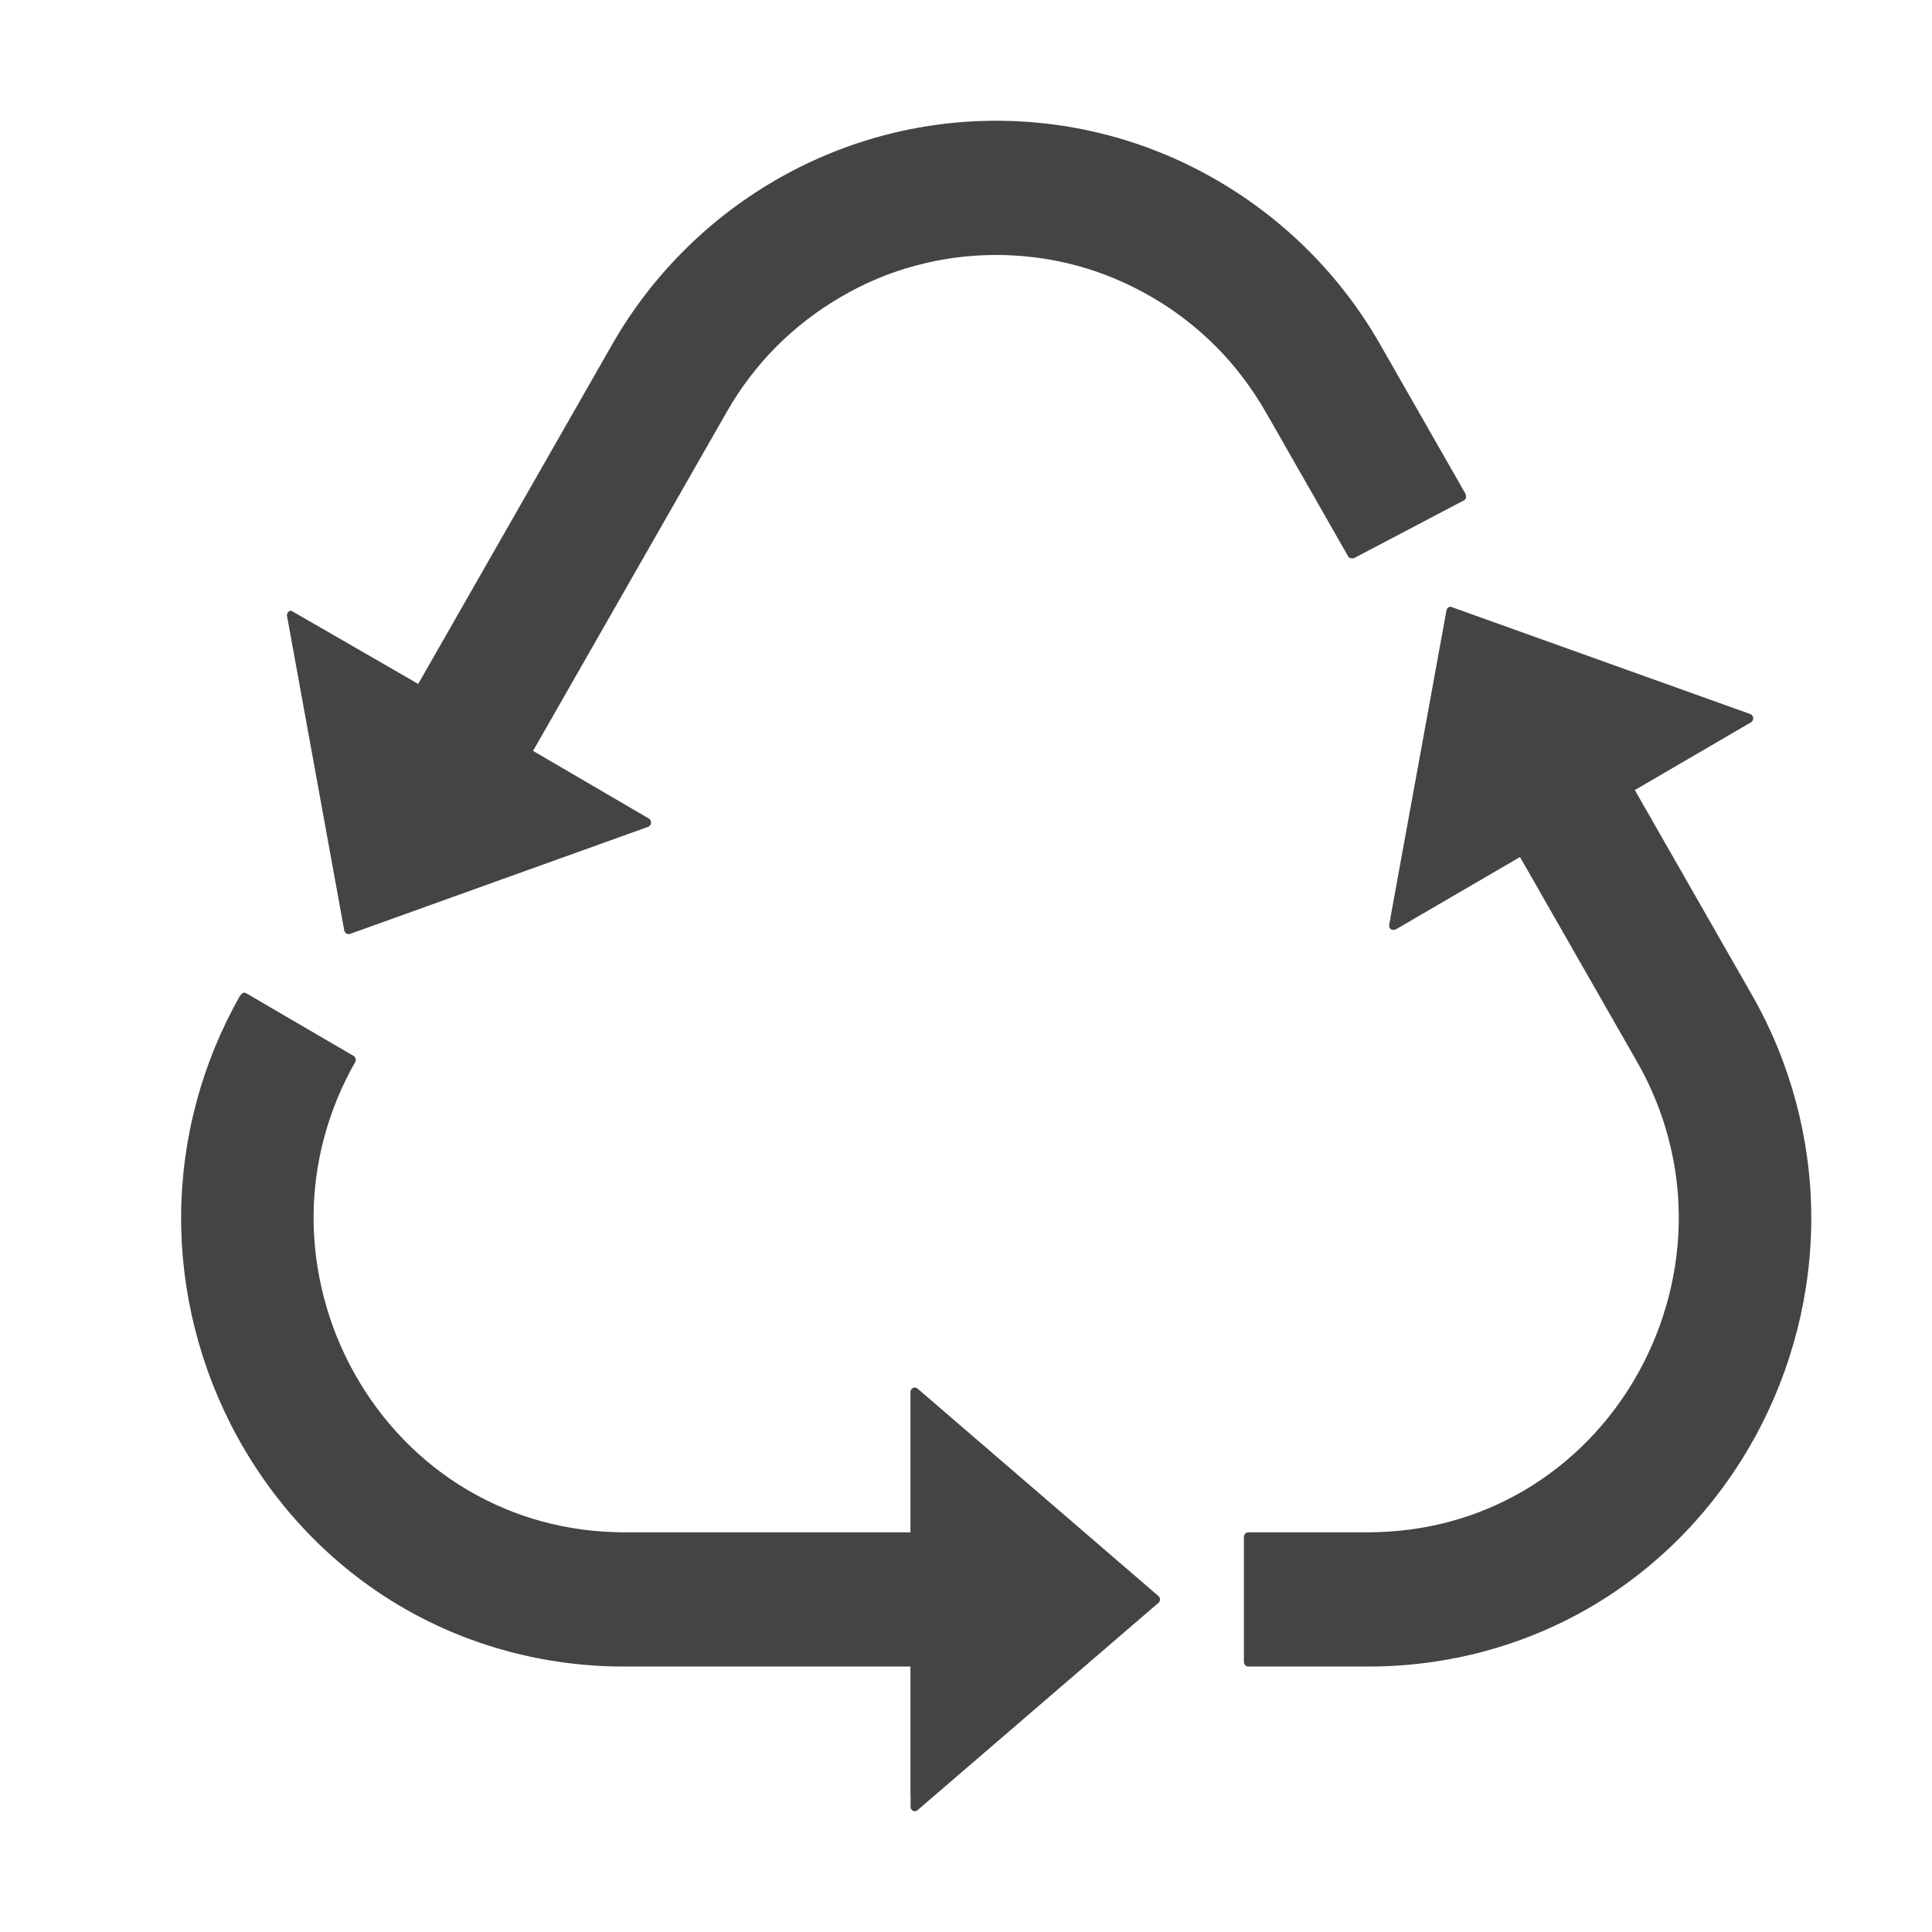
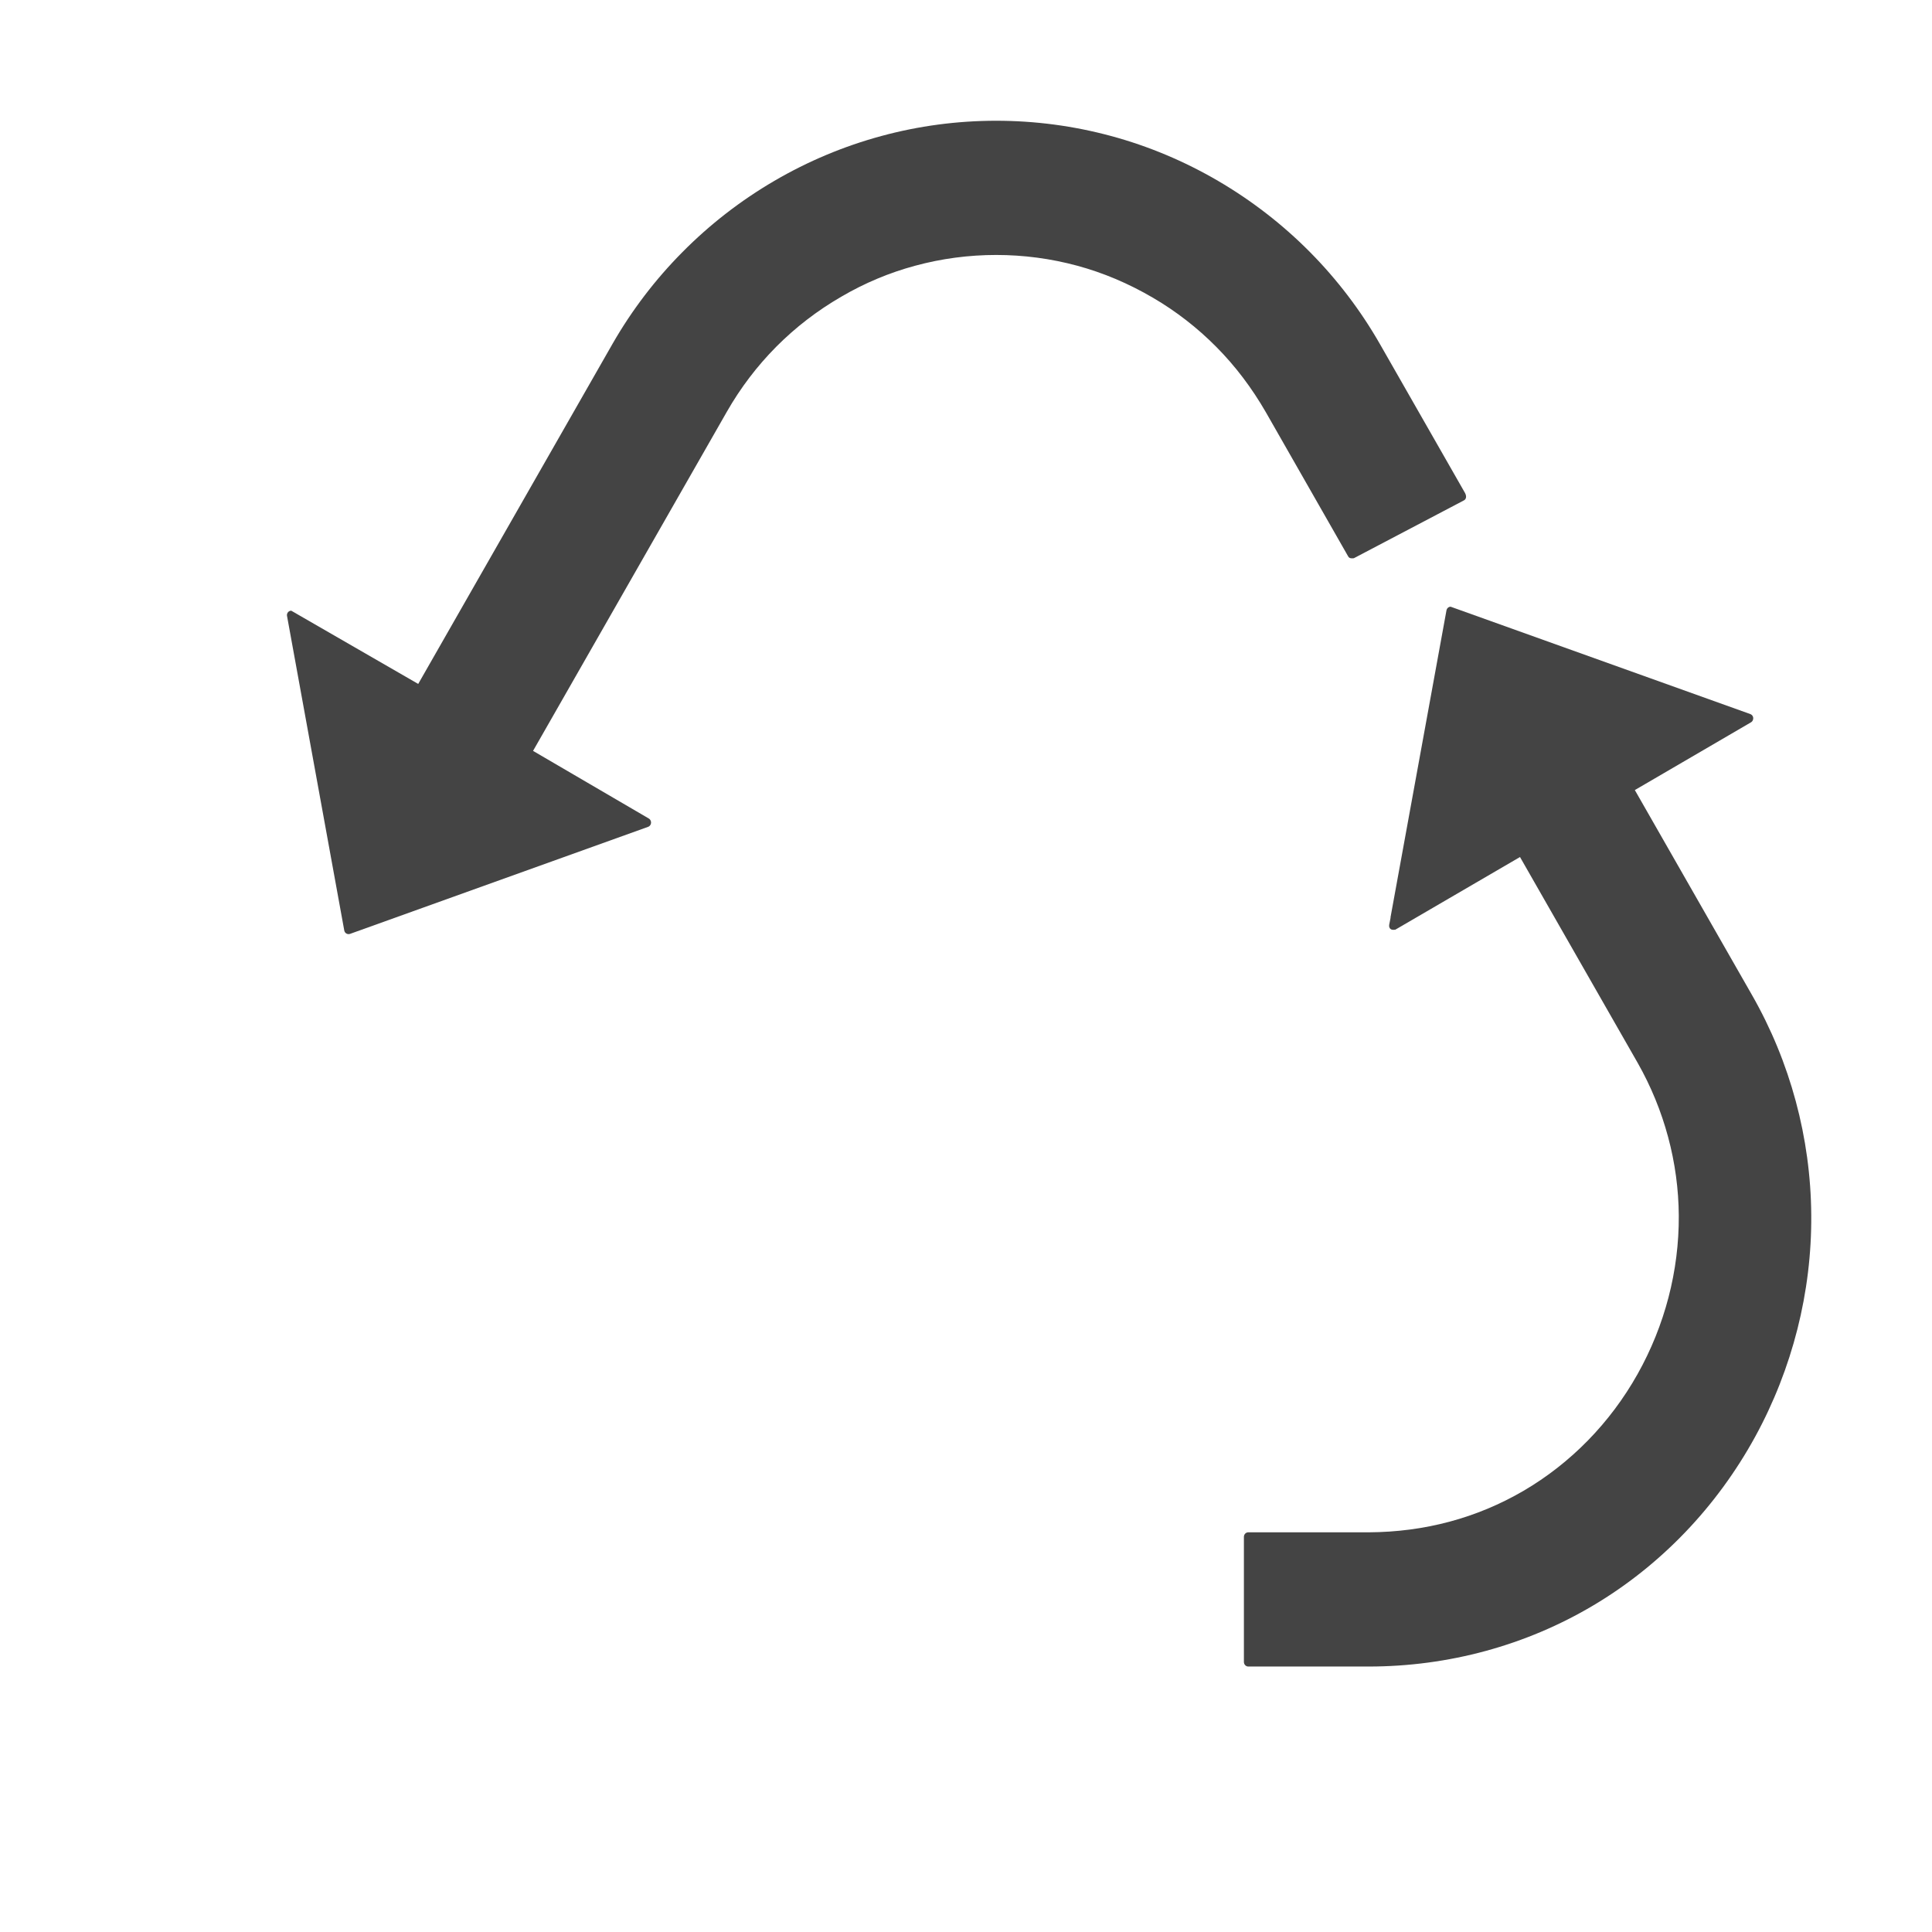
<svg xmlns="http://www.w3.org/2000/svg" width="32px" height="32px" viewBox="0 0 32 32" version="1.1">
  <title>icon_renewable</title>
  <g id="icon_renewable" stroke="none" stroke-width="1" fill="none" fill-rule="evenodd">
    <g id="Group-7" transform="translate(3, 2)" fill="#444444">
      <path d="M2.773,13.472 C2.743,13.472 2.709,13.451 2.702,13.411 L1.754,8.202 C1.752,8.191 1.751,8.171 1.763,8.15 C1.776,8.128 1.799,8.115 1.824,8.115 L3.927,9.328 L7.15,3.687 C7.467,3.136 7.855,2.627 8.304,2.175 C8.756,1.718 9.268,1.321 9.825,0.996 C10.381,0.671 10.977,0.421 11.597,0.253 C12.215,0.085 12.856,0 13.5,0 C14.144,0 14.784,0.085 15.404,0.253 C16.022,0.42 16.617,0.67 17.175,0.996 C17.731,1.321 18.243,1.717 18.696,2.174 C19.149,2.631 19.54,3.146 19.859,3.704 L21.264,6.163 C21.297,6.223 21.283,6.27 21.247,6.288 L19.424,7.246 C19.413,7.248 19.403,7.248 19.394,7.248 C19.36,7.248 19.34,7.237 19.329,7.214 L17.969,4.832 C17.734,4.424 17.46,4.062 17.144,3.744 C16.832,3.429 16.48,3.156 16.099,2.933 C15.689,2.693 15.273,2.518 14.842,2.401 C14.406,2.283 13.955,2.223 13.5,2.223 C13.045,2.223 12.594,2.283 12.159,2.401 C11.731,2.516 11.319,2.689 10.935,2.914 C10.531,3.148 10.173,3.425 9.856,3.744 C9.54,4.063 9.265,4.424 9.04,4.818 L5.829,10.437 L7.741,11.554 C7.757,11.563 7.771,11.575 7.779,11.598 C7.793,11.637 7.773,11.681 7.735,11.695 L2.795,13.469 L2.773,13.472 Z" id="Fill-1" />
-       <path d="M12.152,28 C12.14,28 12.117,27.996 12.099,27.975 C12.084,27.957 12.082,27.937 12.082,27.926 L12.082,27.723 L12.08,27.723 L12.08,25.603 L7.33,25.603 C6.011,25.603 4.724,25.253 3.609,24.59 C2.494,23.928 1.568,22.962 0.93,21.797 C0.313,20.669 -0.009,19.4 0,18.124 C0.009,16.855 0.346,15.6 0.975,14.494 C1.012,14.445 1.031,14.442 1.043,14.442 C1.054,14.442 1.068,14.444 1.083,14.454 L2.856,15.489 C2.892,15.509 2.903,15.556 2.882,15.593 C2.434,16.381 2.199,17.257 2.194,18.137 C2.189,19.048 2.425,19.955 2.876,20.758 C3.328,21.562 3.977,22.229 4.754,22.685 C5.536,23.141 6.389,23.371 7.306,23.38 L12.08,23.38 L12.08,21.057 C12.08,21.016 12.112,20.982 12.152,20.982 C12.178,20.982 12.195,20.996 12.203,21.004 L16.187,24.435 C16.218,24.461 16.222,24.509 16.196,24.541 L12.196,27.983 C12.181,27.997 12.163,28 12.152,28" id="Fill-3" />
      <path d="M17.675,25.603 C17.636,25.603 17.603,25.569 17.603,25.528 L17.603,23.455 C17.603,23.413 17.636,23.38 17.675,23.38 L19.67,23.38 C20.598,23.375 21.459,23.144 22.232,22.694 C23.016,22.236 23.67,21.567 24.124,20.758 C24.575,19.954 24.811,19.048 24.806,18.137 C24.801,17.257 24.566,16.382 24.126,15.606 L22.176,12.195 L20.112,13.398 C20.1,13.4 20.089,13.401 20.079,13.401 C20.044,13.401 20.028,13.388 20.018,13.371 C20.006,13.35 20.008,13.33 20.009,13.32 L20.033,13.197 L20.031,13.196 L20.958,8.11 C20.964,8.075 20.994,8.049 21.027,8.049 L25.99,9.827 C26.029,9.841 26.049,9.884 26.034,9.924 C26.029,9.941 26.016,9.956 26,9.965 L24.078,11.086 L26.017,14.478 C26.652,15.588 26.991,16.848 27,18.122 C27.01,19.399 26.688,20.669 26.071,21.797 C25.433,22.961 24.507,23.927 23.391,24.59 C22.276,25.253 20.989,25.603 19.67,25.603 L17.675,25.603 Z" id="Fill-5" />
    </g>
  </g>
</svg>